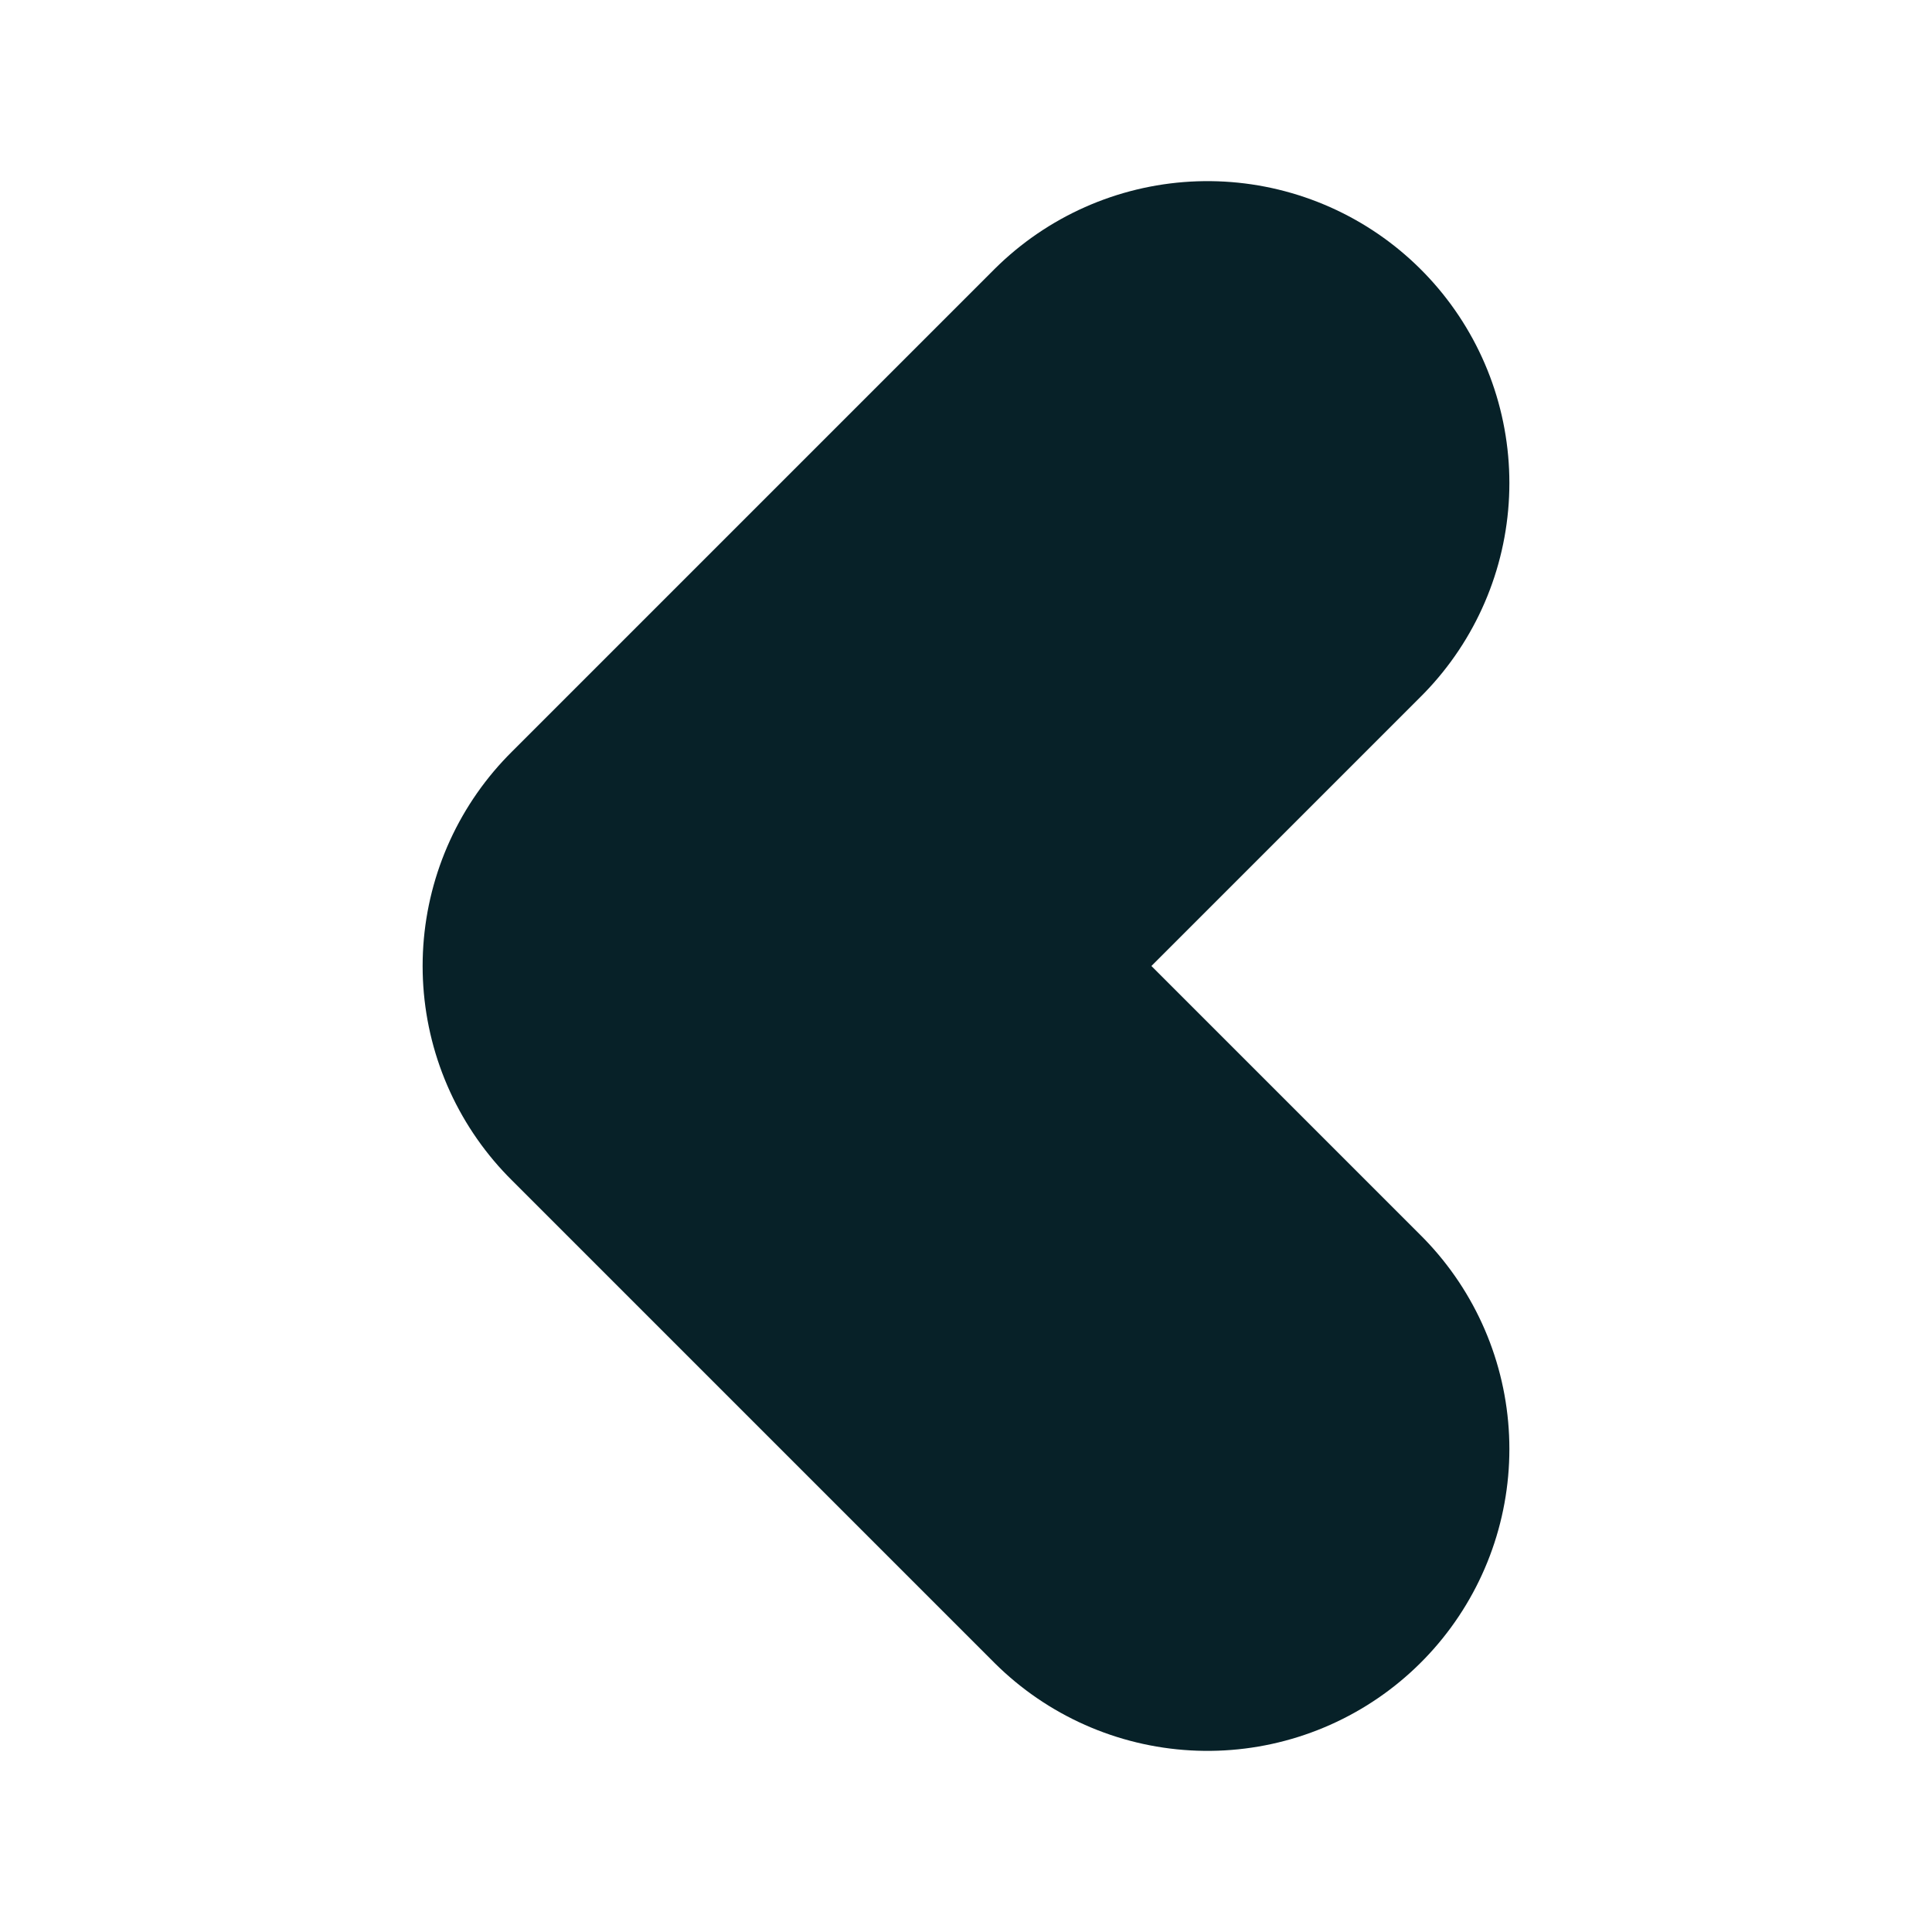
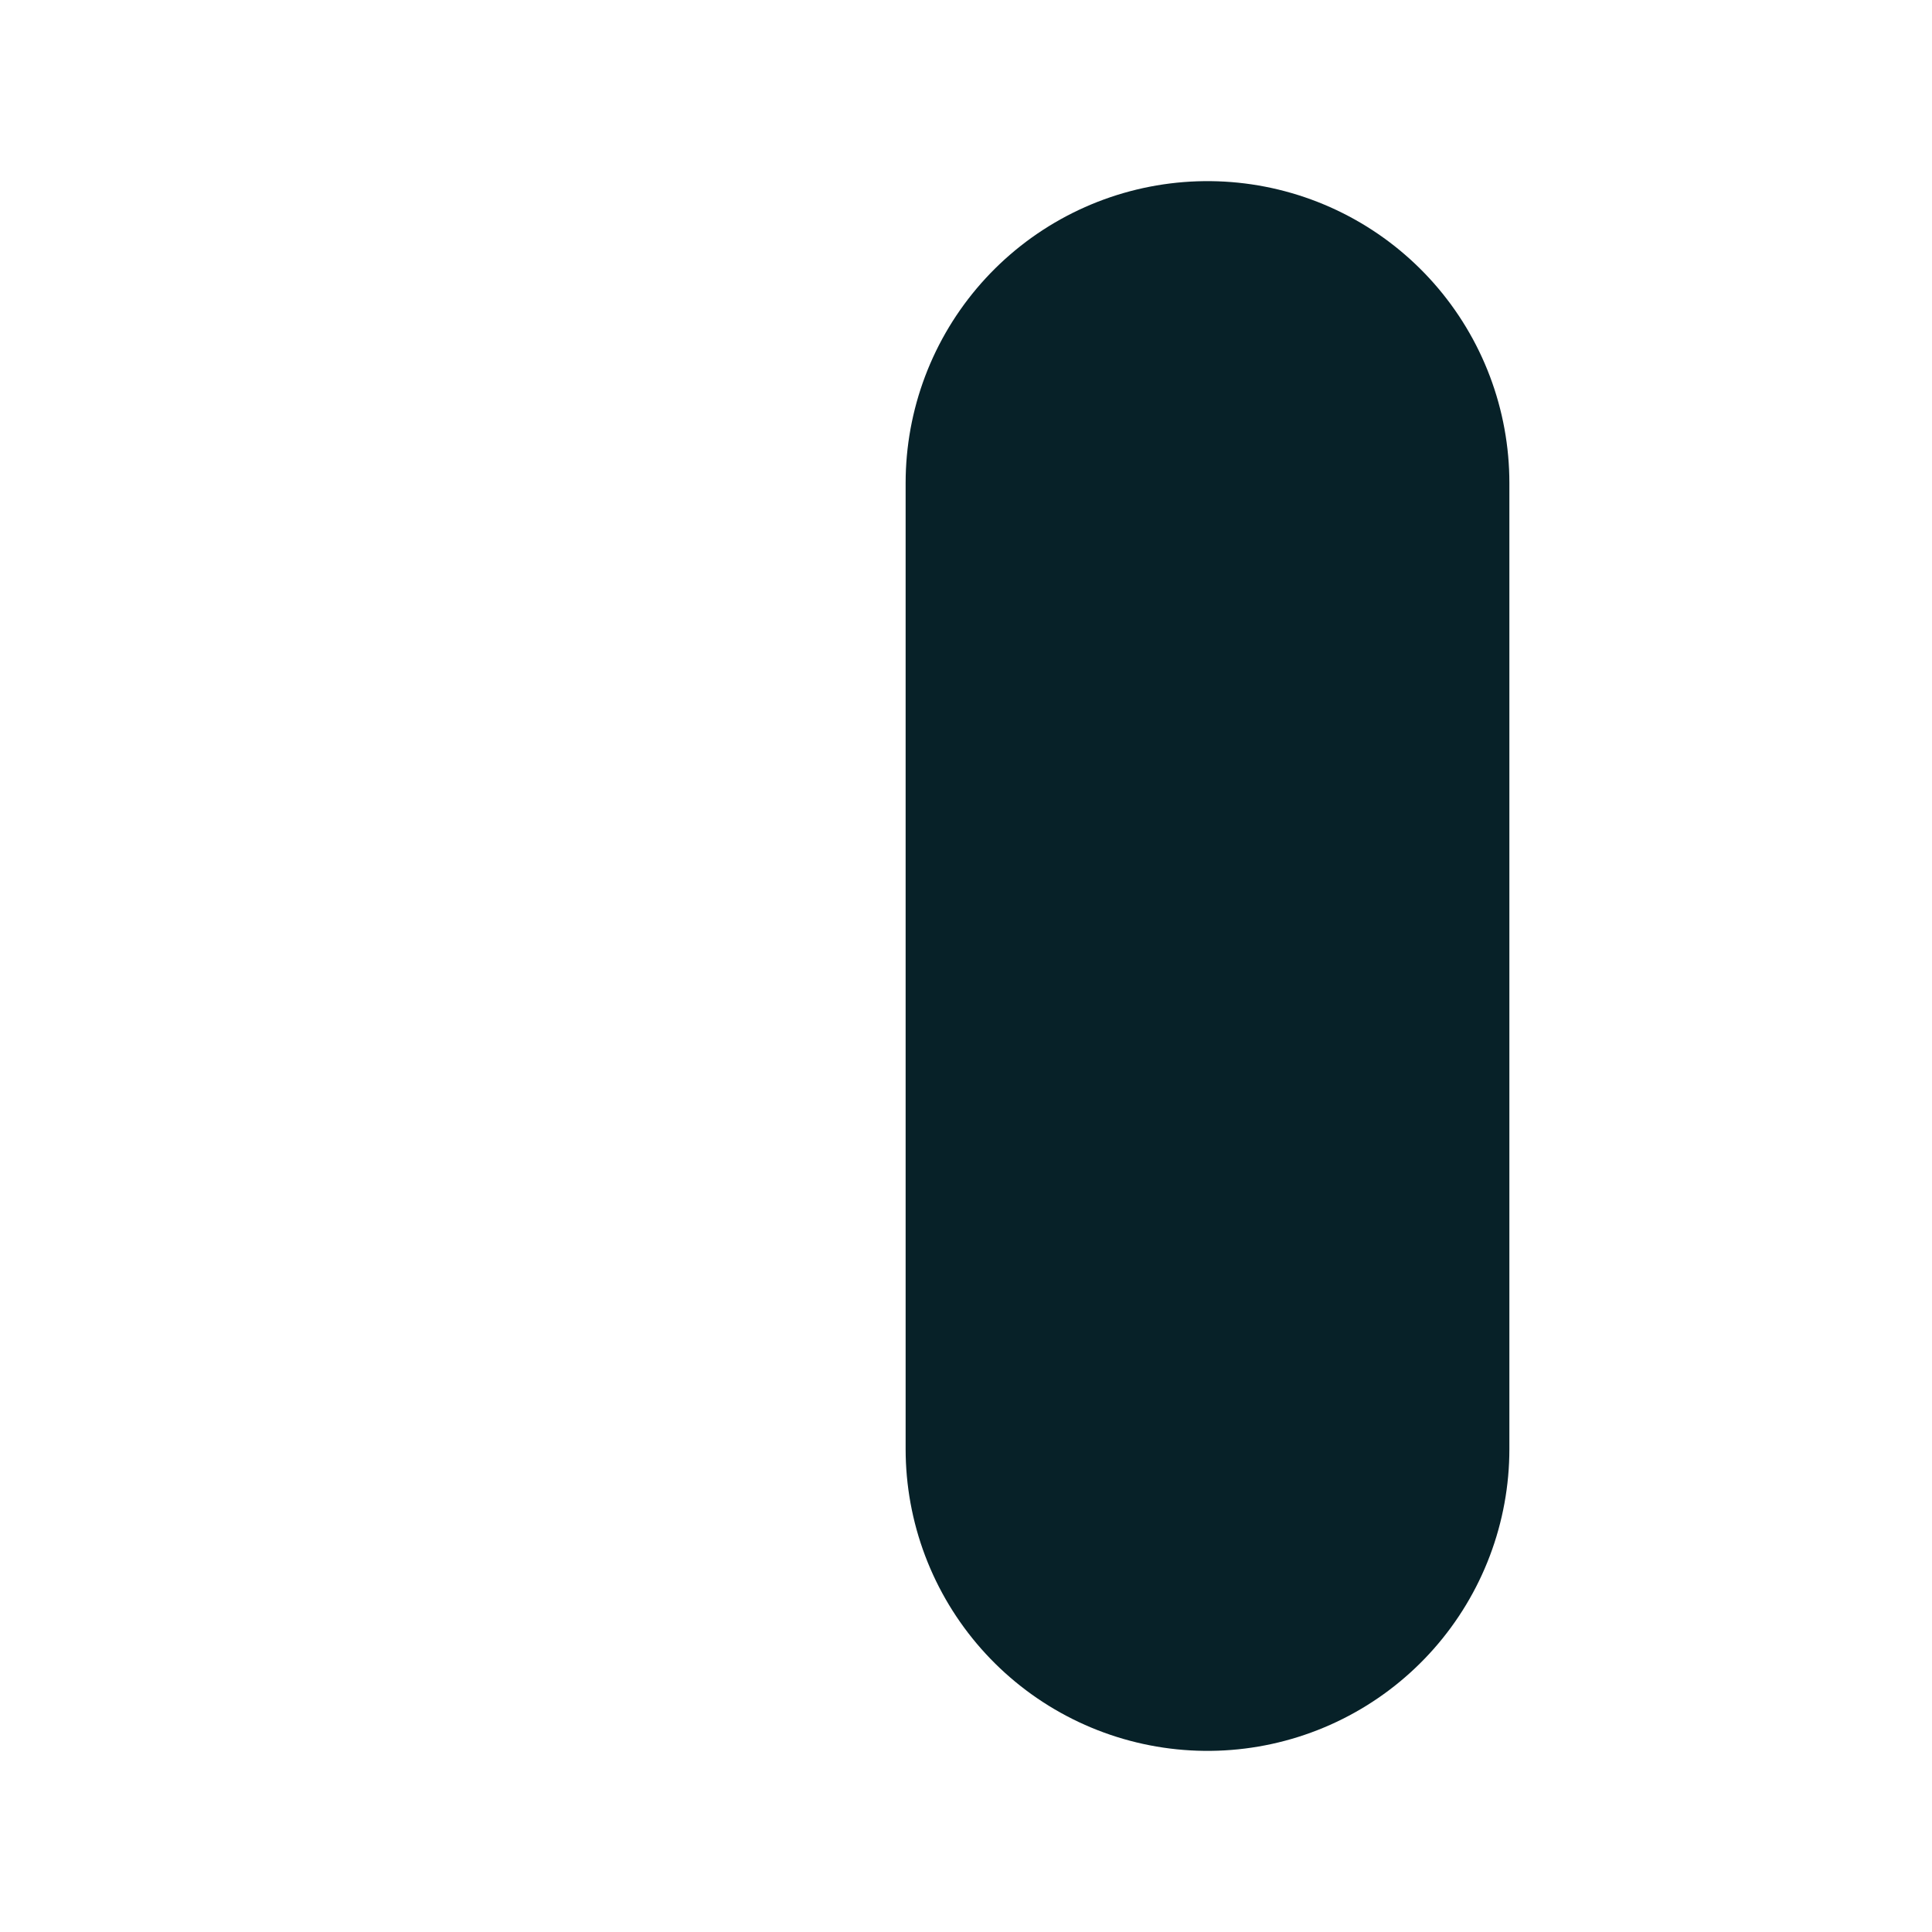
<svg xmlns="http://www.w3.org/2000/svg" width="16" height="16" viewBox="0 0 16 16" fill="none">
-   <path d="M10 4L6 8L10 12" stroke="#072128" stroke-width="5" stroke-linecap="round" stroke-linejoin="round" />
+   <path d="M10 4L10 12" stroke="#072128" stroke-width="5" stroke-linecap="round" stroke-linejoin="round" />
</svg>